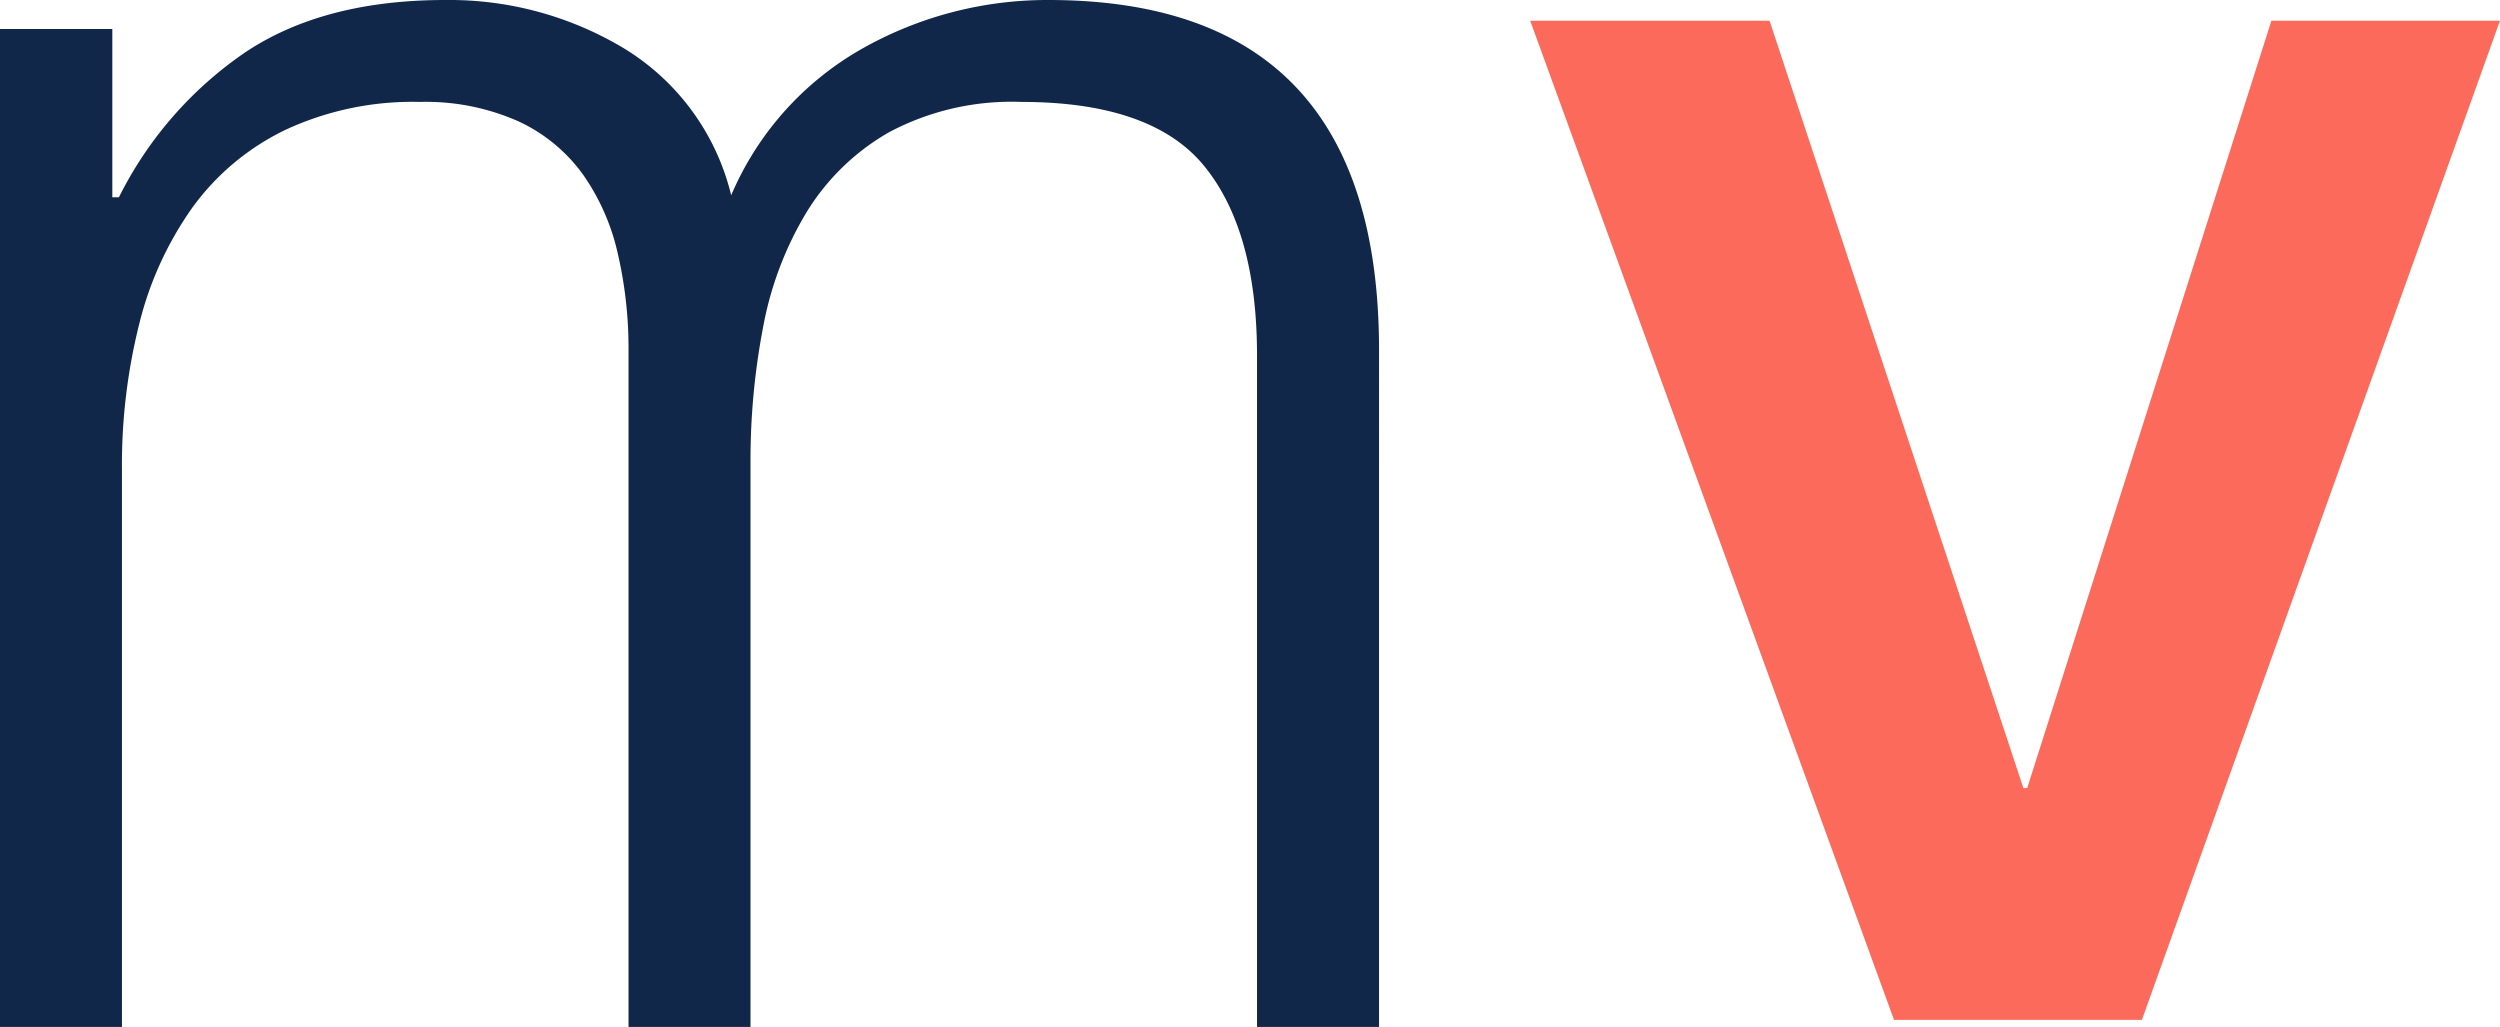
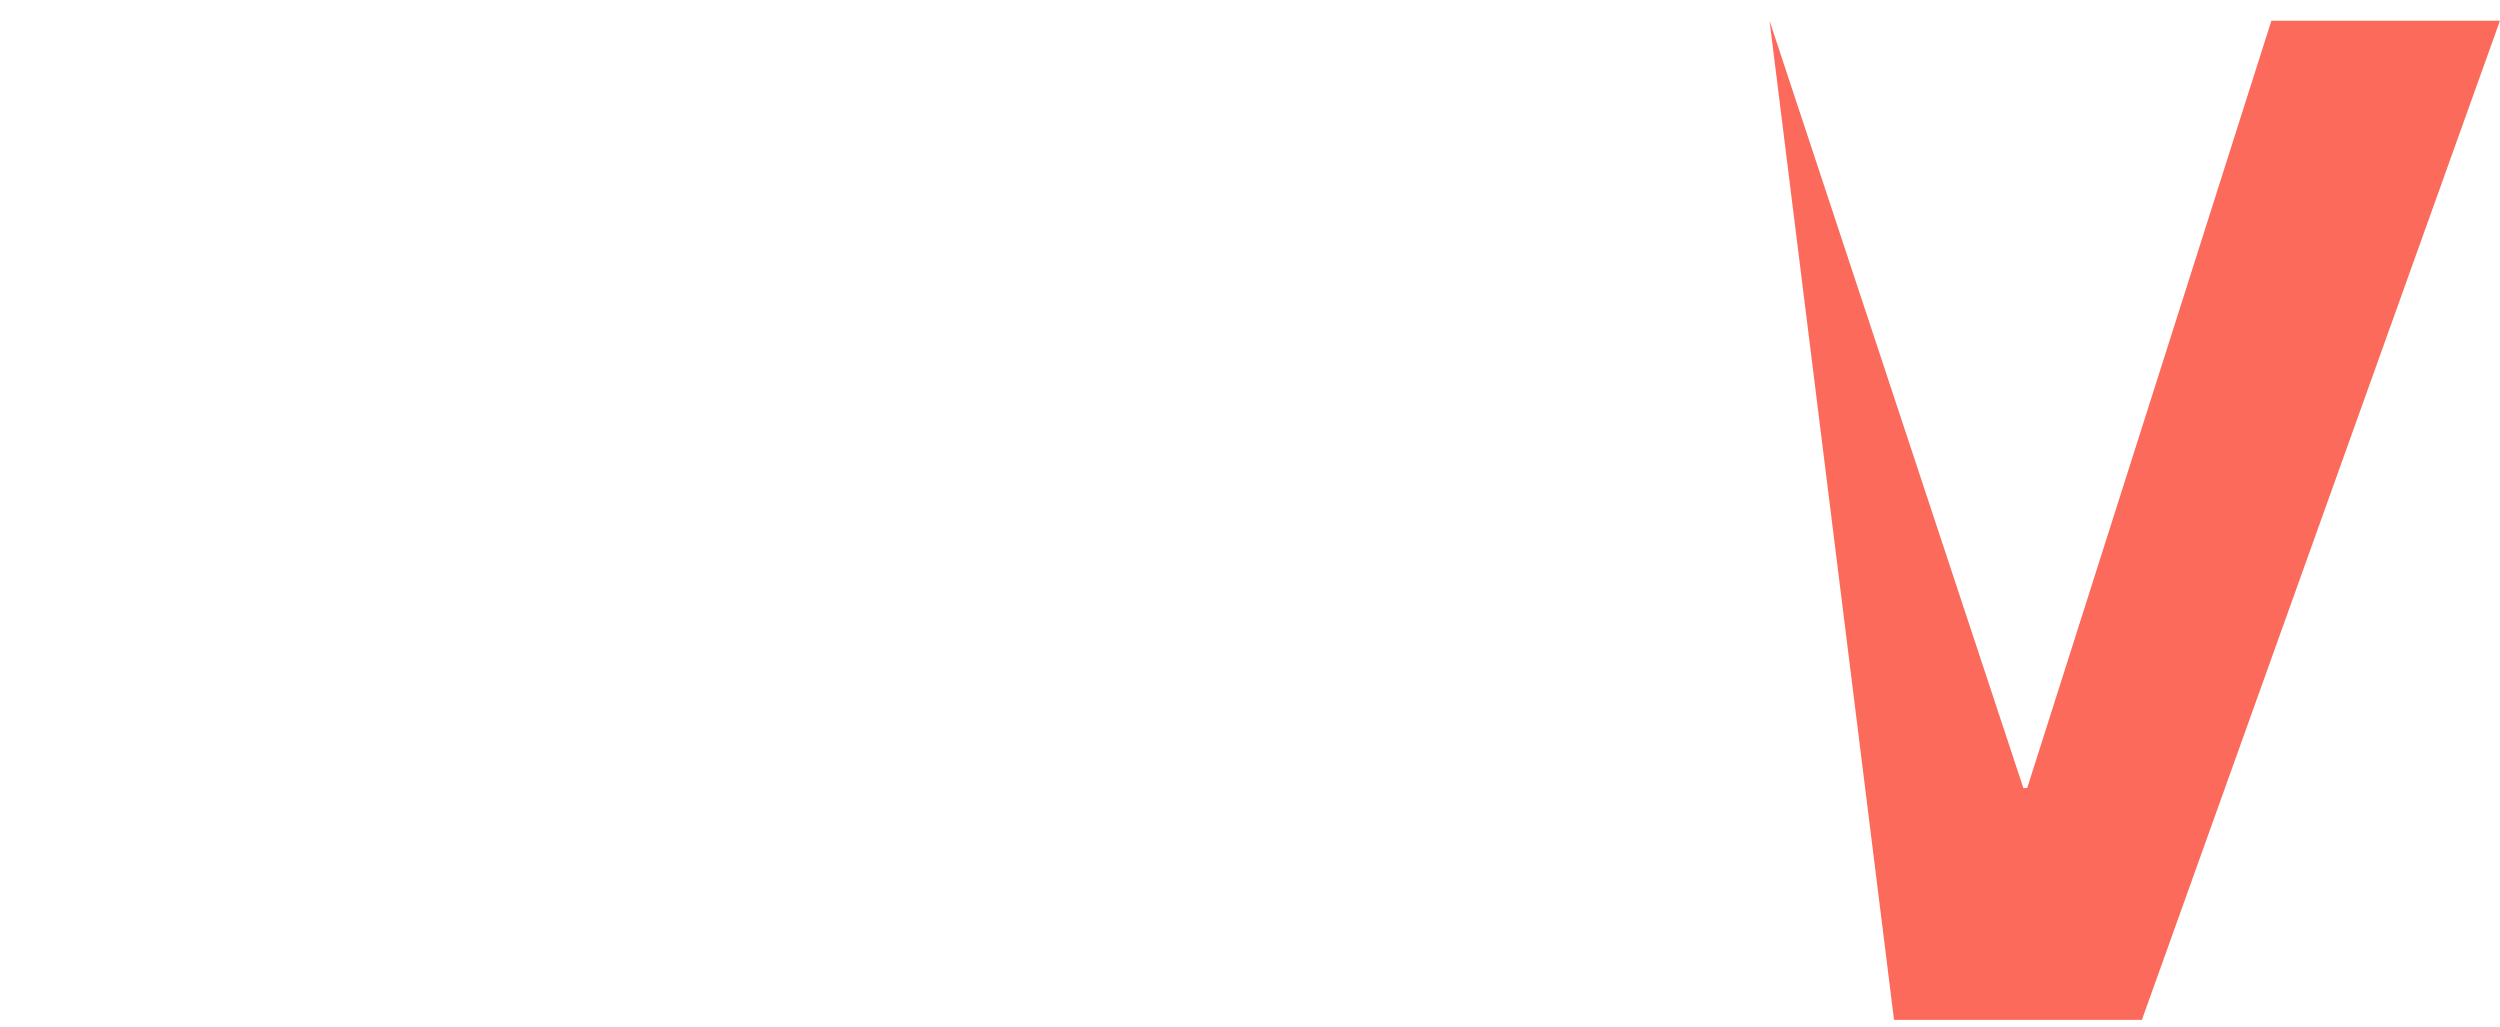
<svg xmlns="http://www.w3.org/2000/svg" width="160.938" height="66.111" viewBox="0 0 160.938 66.111">
  <defs>
    <clipPath id="clip-path">
      <path id="Path_763" data-name="Path 763" d="M0,46.258H160.937V-19.853H0Z" transform="translate(0 19.853)" fill="none" />
    </clipPath>
  </defs>
  <g id="Group_580" data-name="Group 580" transform="translate(0 19.853)">
    <g id="Group_578" data-name="Group 578" transform="translate(0 -19.853)" clip-path="url(#clip-path)">
      <g id="Group_577" data-name="Group 577" transform="translate(-0.002 0)">
-         <path id="Path_762" data-name="Path 762" d="M5.061,1.307V12.14h.423A24.564,24.564,0,0,1,13.629,2.8Q18.664-.559,26.5-.561a21.835,21.835,0,0,1,11.5,3.114,15.268,15.268,0,0,1,6.9,9.457,19.716,19.716,0,0,1,8.465-9.457A24.231,24.231,0,0,1,65.314-.561q21.289,0,21.292,22.534V65.55H78.751V22.32q0-7.972-3.36-12.145T63.57,6A16.82,16.82,0,0,0,55.1,7.931,14.872,14.872,0,0,0,49.753,13.1a22.028,22.028,0,0,0-2.8,7.413,45.4,45.4,0,0,0-.809,8.658V65.55H38.291v-43.6a27.031,27.031,0,0,0-.686-6.167,14.313,14.313,0,0,0-2.238-5.1A10.611,10.611,0,0,0,31.2,7.248,14.7,14.7,0,0,0,24.851,6a19.418,19.418,0,0,0-8.651,1.8,15.942,15.942,0,0,0-5.974,4.985A22.073,22.073,0,0,0,6.8,20.265a37.3,37.3,0,0,0-1.119,9.407V65.55H-2.172V1.307Z" transform="translate(2.172 0.561)" fill="#11274a" />
-       </g>
+         </g>
    </g>
    <g id="Group_579" data-name="Group 579" transform="translate(98.506 -18.52)">
-       <path id="Path_764" data-name="Path 764" d="M33.387,0,17.669,49.391l-.246.017L1.079,0H-14.329L9.094,64.323H25.049L48.1,0Z" transform="translate(14.329)" fill="#fb6a5b" />
+       <path id="Path_764" data-name="Path 764" d="M33.387,0,17.669,49.391l-.246.017L1.079,0L9.094,64.323H25.049L48.1,0Z" transform="translate(14.329)" fill="#fb6a5b" />
    </g>
  </g>
</svg>